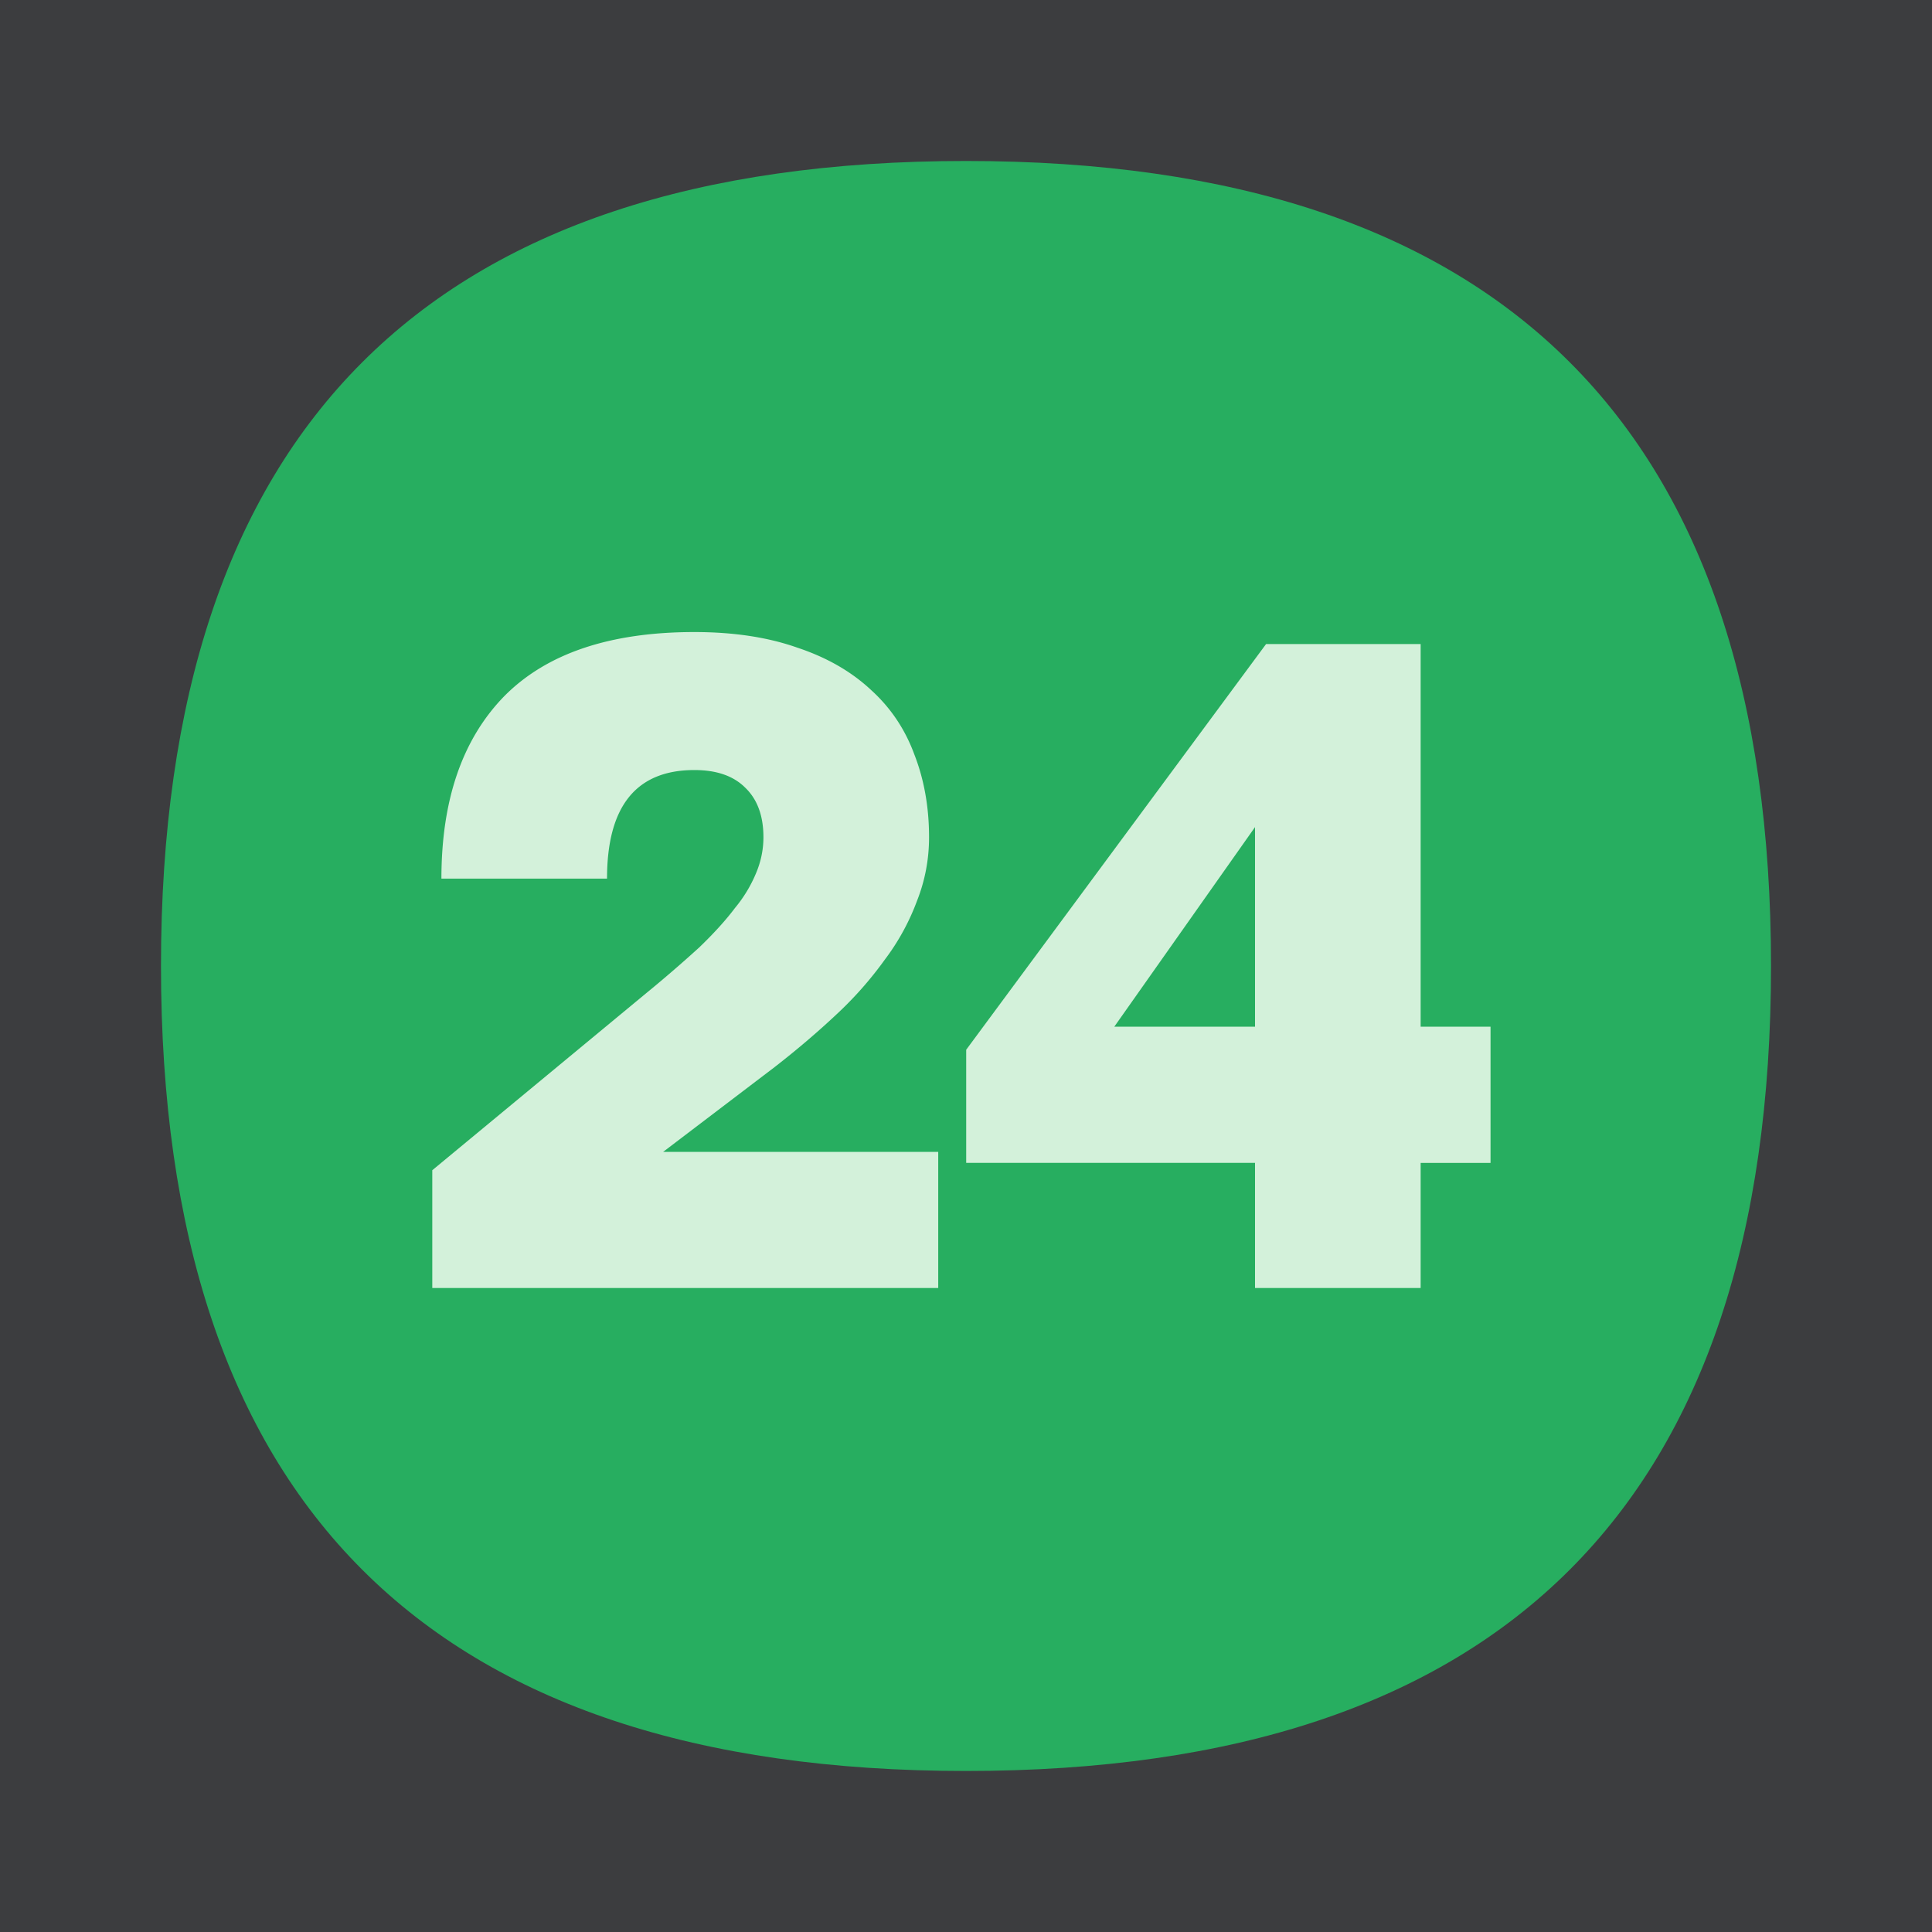
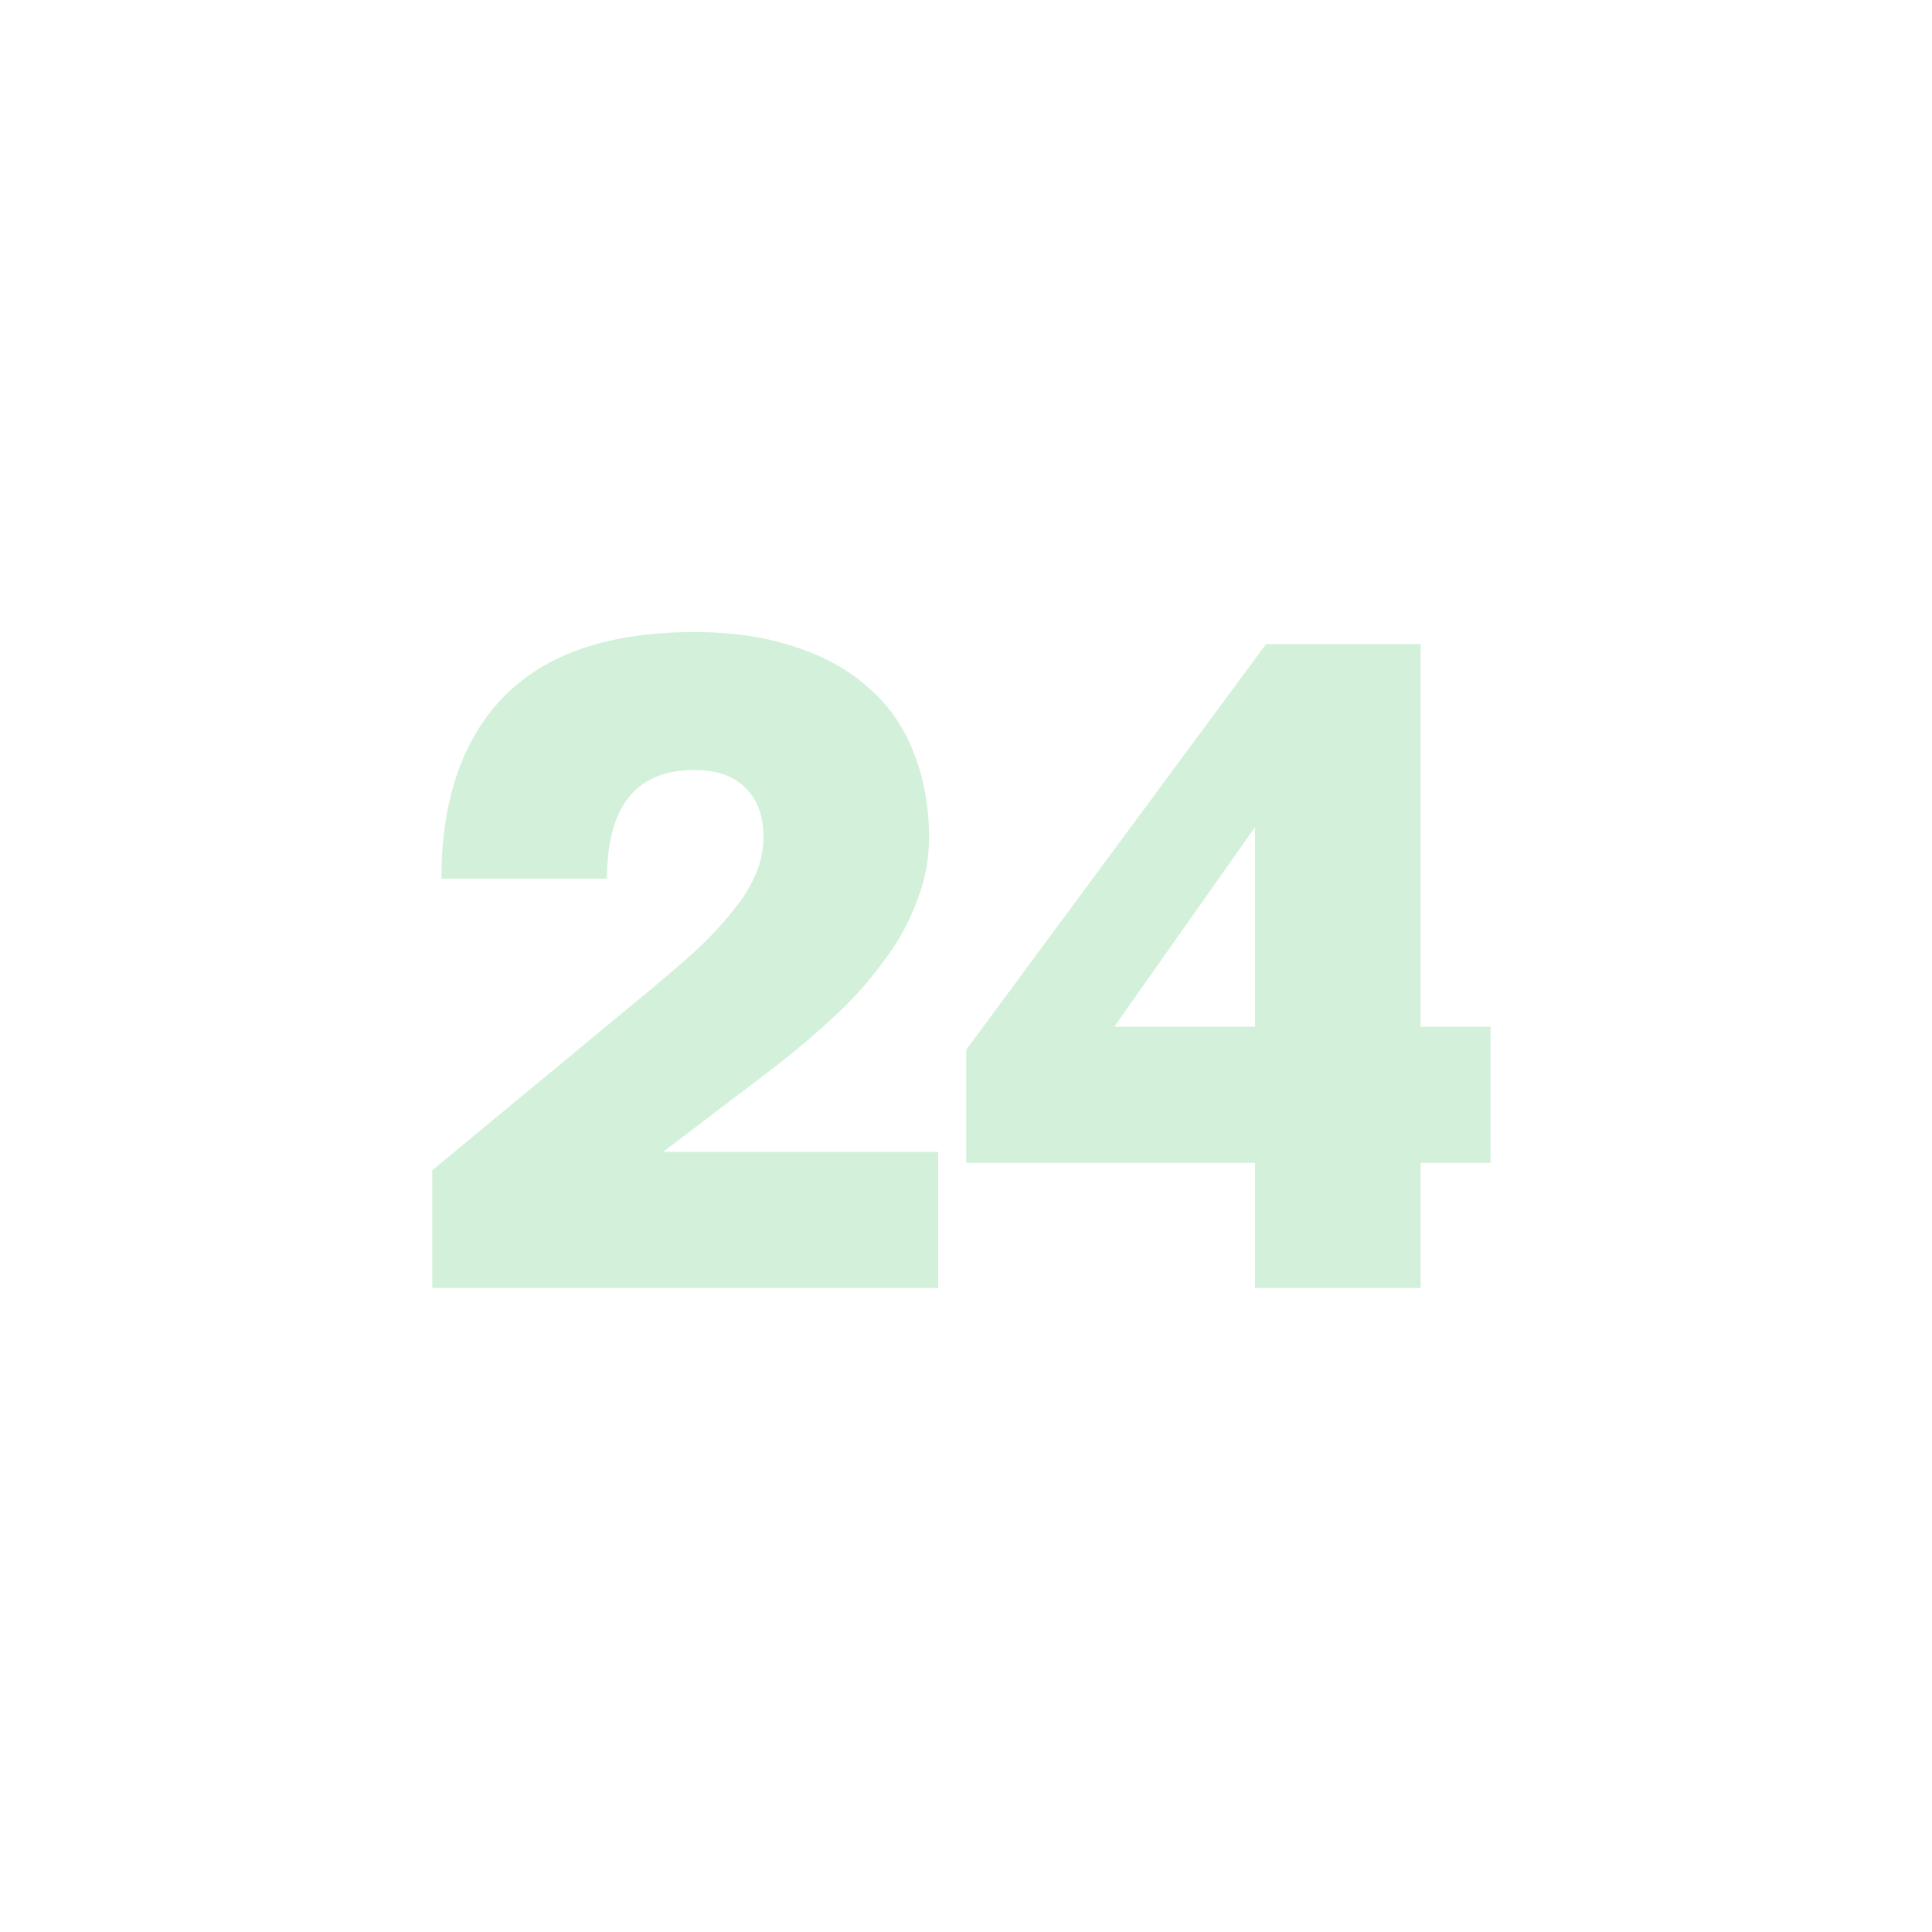
<svg xmlns="http://www.w3.org/2000/svg" width="40" height="40" fill="none" viewBox="0 0 40 40">
  <g clip-path="url(#a)">
-     <path fill="#3C3D3F" d="M0 0h40v40H0z" />
-     <path fill="#27AE60" d="M36.667 20c0 11.11-5.556 16.666-16.667 16.666S3.333 31.111 3.333 20 8.89 3.333 20 3.333 36.667 8.889 36.667 20Z" />
    <path fill="#D3F1DA" d="m8.949 24.229 4.419-3.657a27.8 27.8 0 0 0 1.105-.953c.304-.292.552-.565.743-.819a2.82 2.82 0 0 0 .438-.724c.101-.24.152-.489.152-.742 0-.445-.127-.788-.38-1.029-.242-.241-.591-.362-1.049-.362-1.206 0-1.809.75-1.809 2.248H9.139c0-1.626.432-2.883 1.296-3.772.876-.889 2.19-1.333 3.942-1.333.813 0 1.524.108 2.134.324.61.203 1.117.495 1.524.876.406.368.704.813.895 1.333.203.52.305 1.092.305 1.715 0 .457-.083.895-.248 1.314a4.766 4.766 0 0 1-.667 1.219 7.611 7.611 0 0 1-1.01 1.143c-.393.368-.818.73-1.275 1.085l-2.305 1.753h5.695v2.819H8.95v-2.438Zm17.035-.153h-5.98v-2.342l6.209-8.4h3.2v7.923h1.447v2.82h-1.447v2.59h-3.429v-2.59Zm0-2.819v-4.133l-2.914 4.133h2.914Z" />
  </g>
  <defs>
    <clipPath id="a">
      <path fill="#fff" d="M0 0h40v40H0z" />
    </clipPath>
  </defs>
</svg>